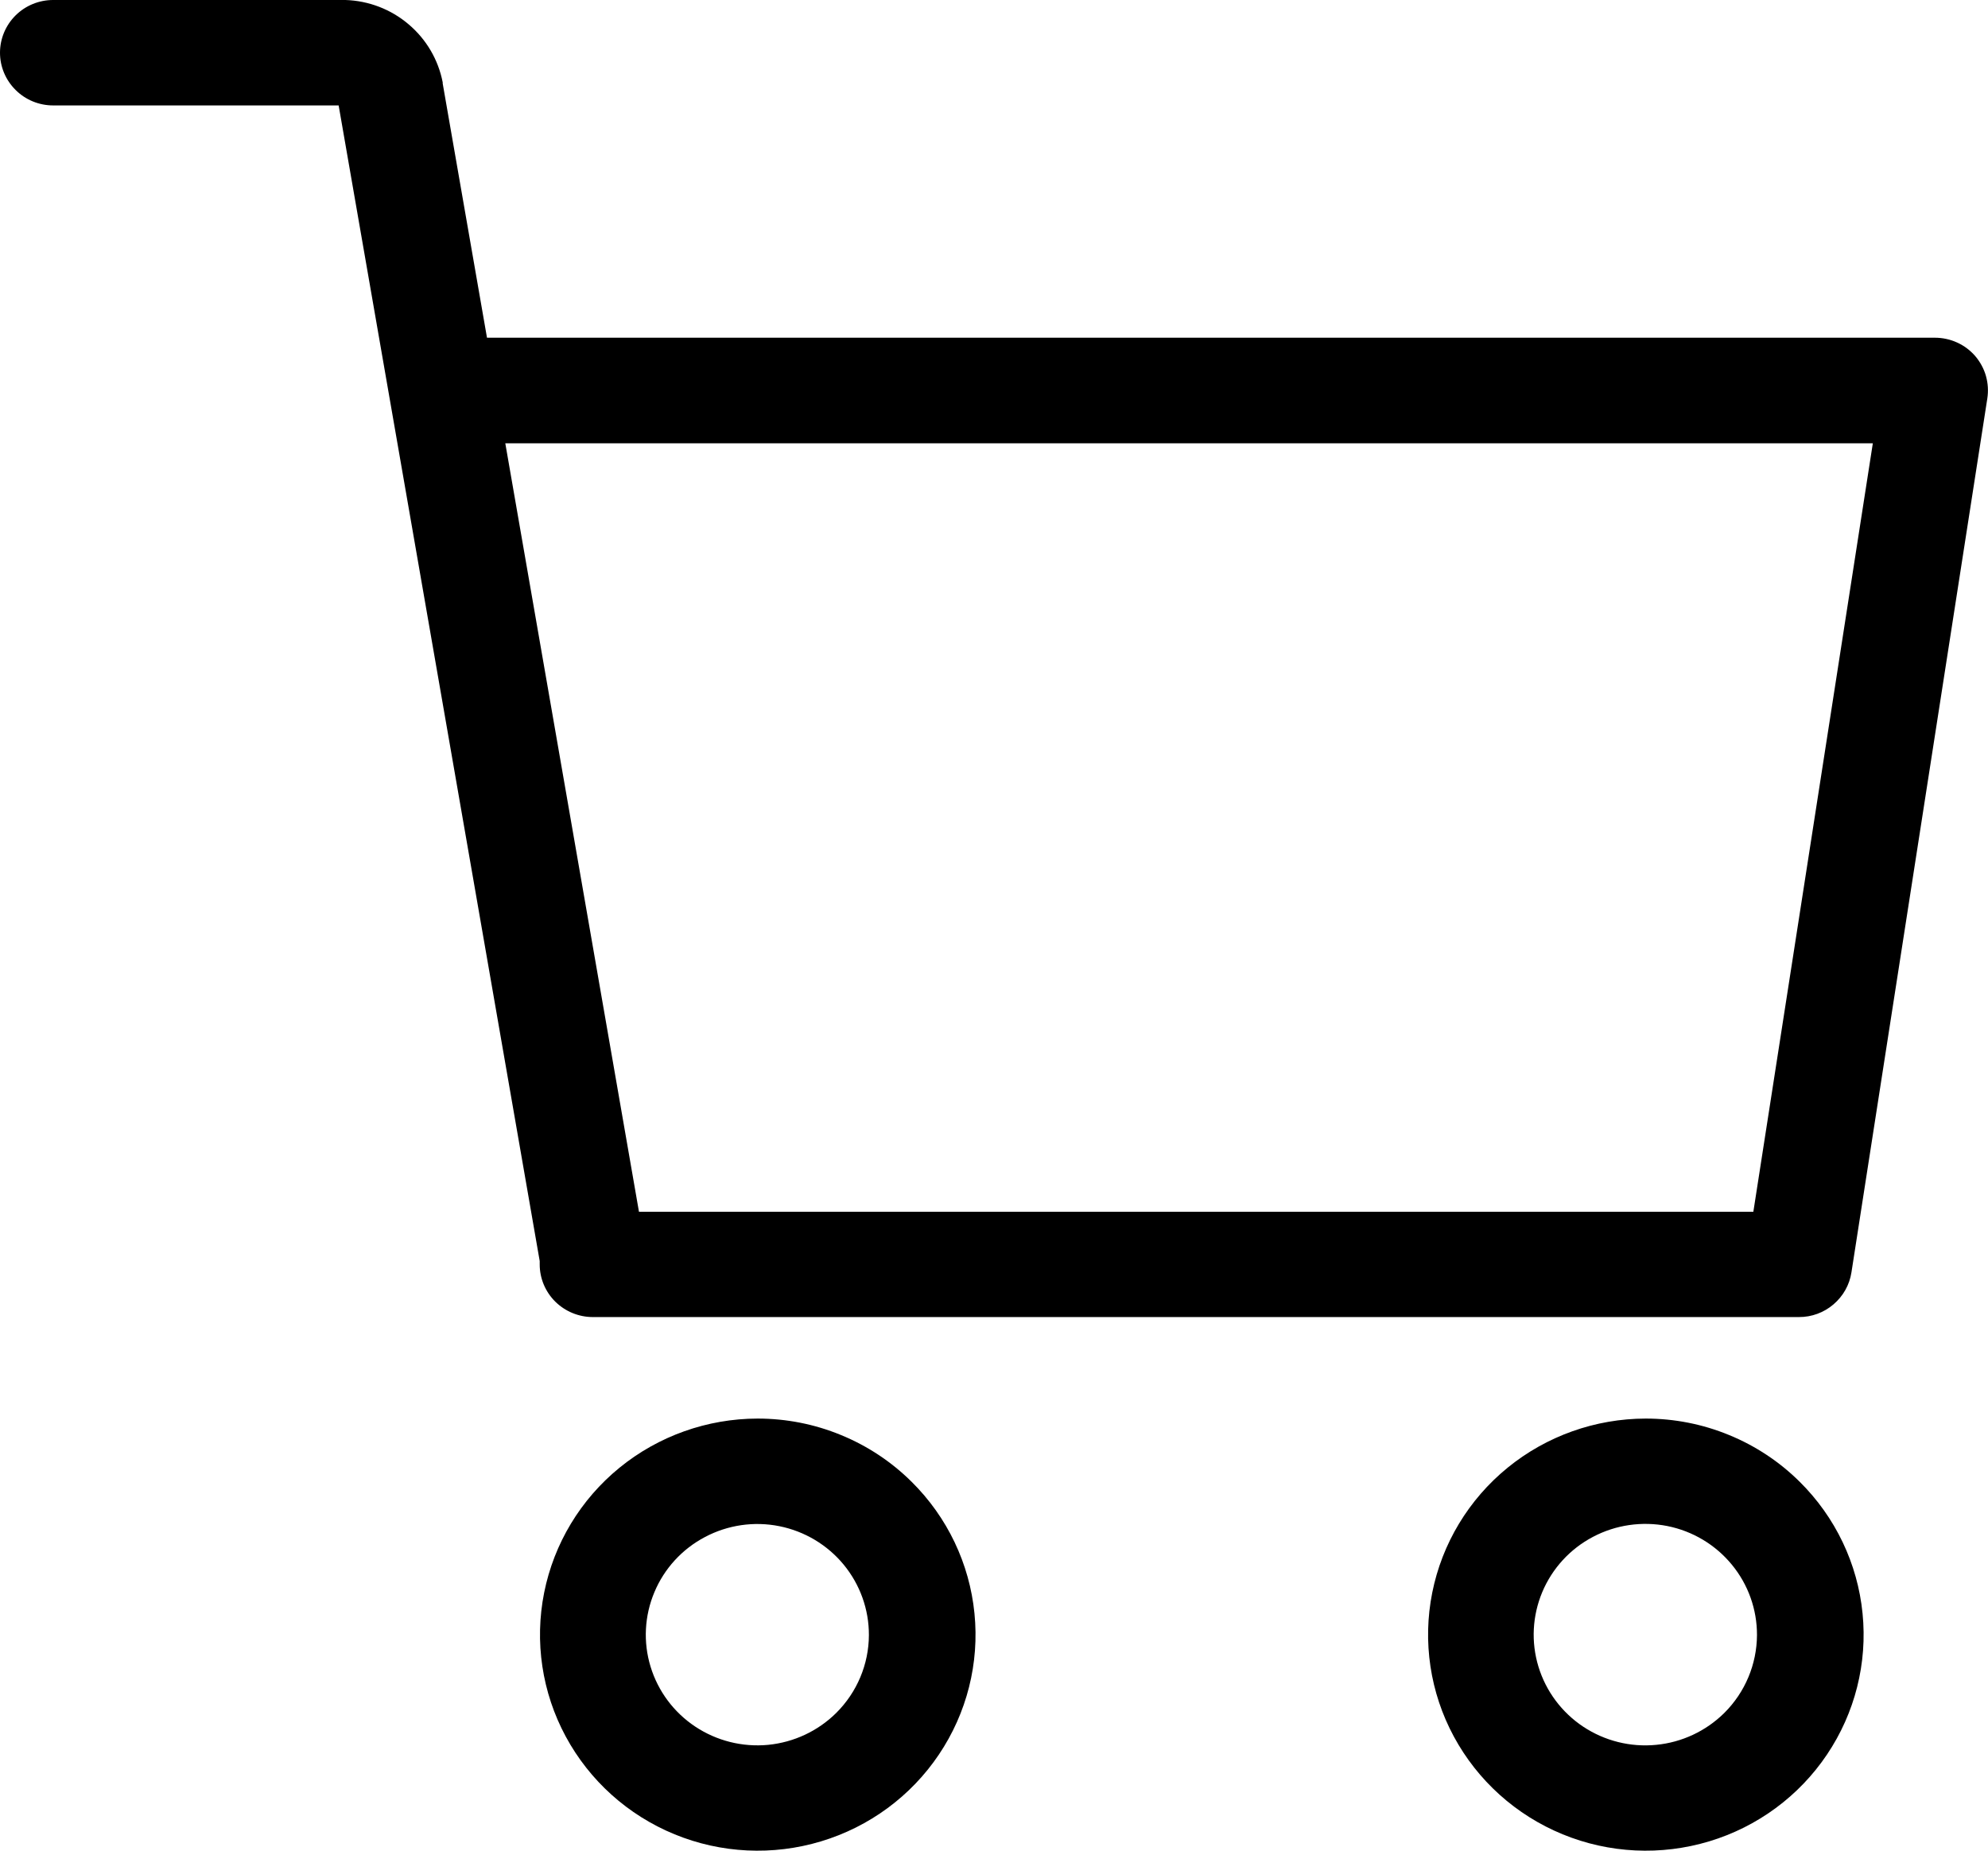
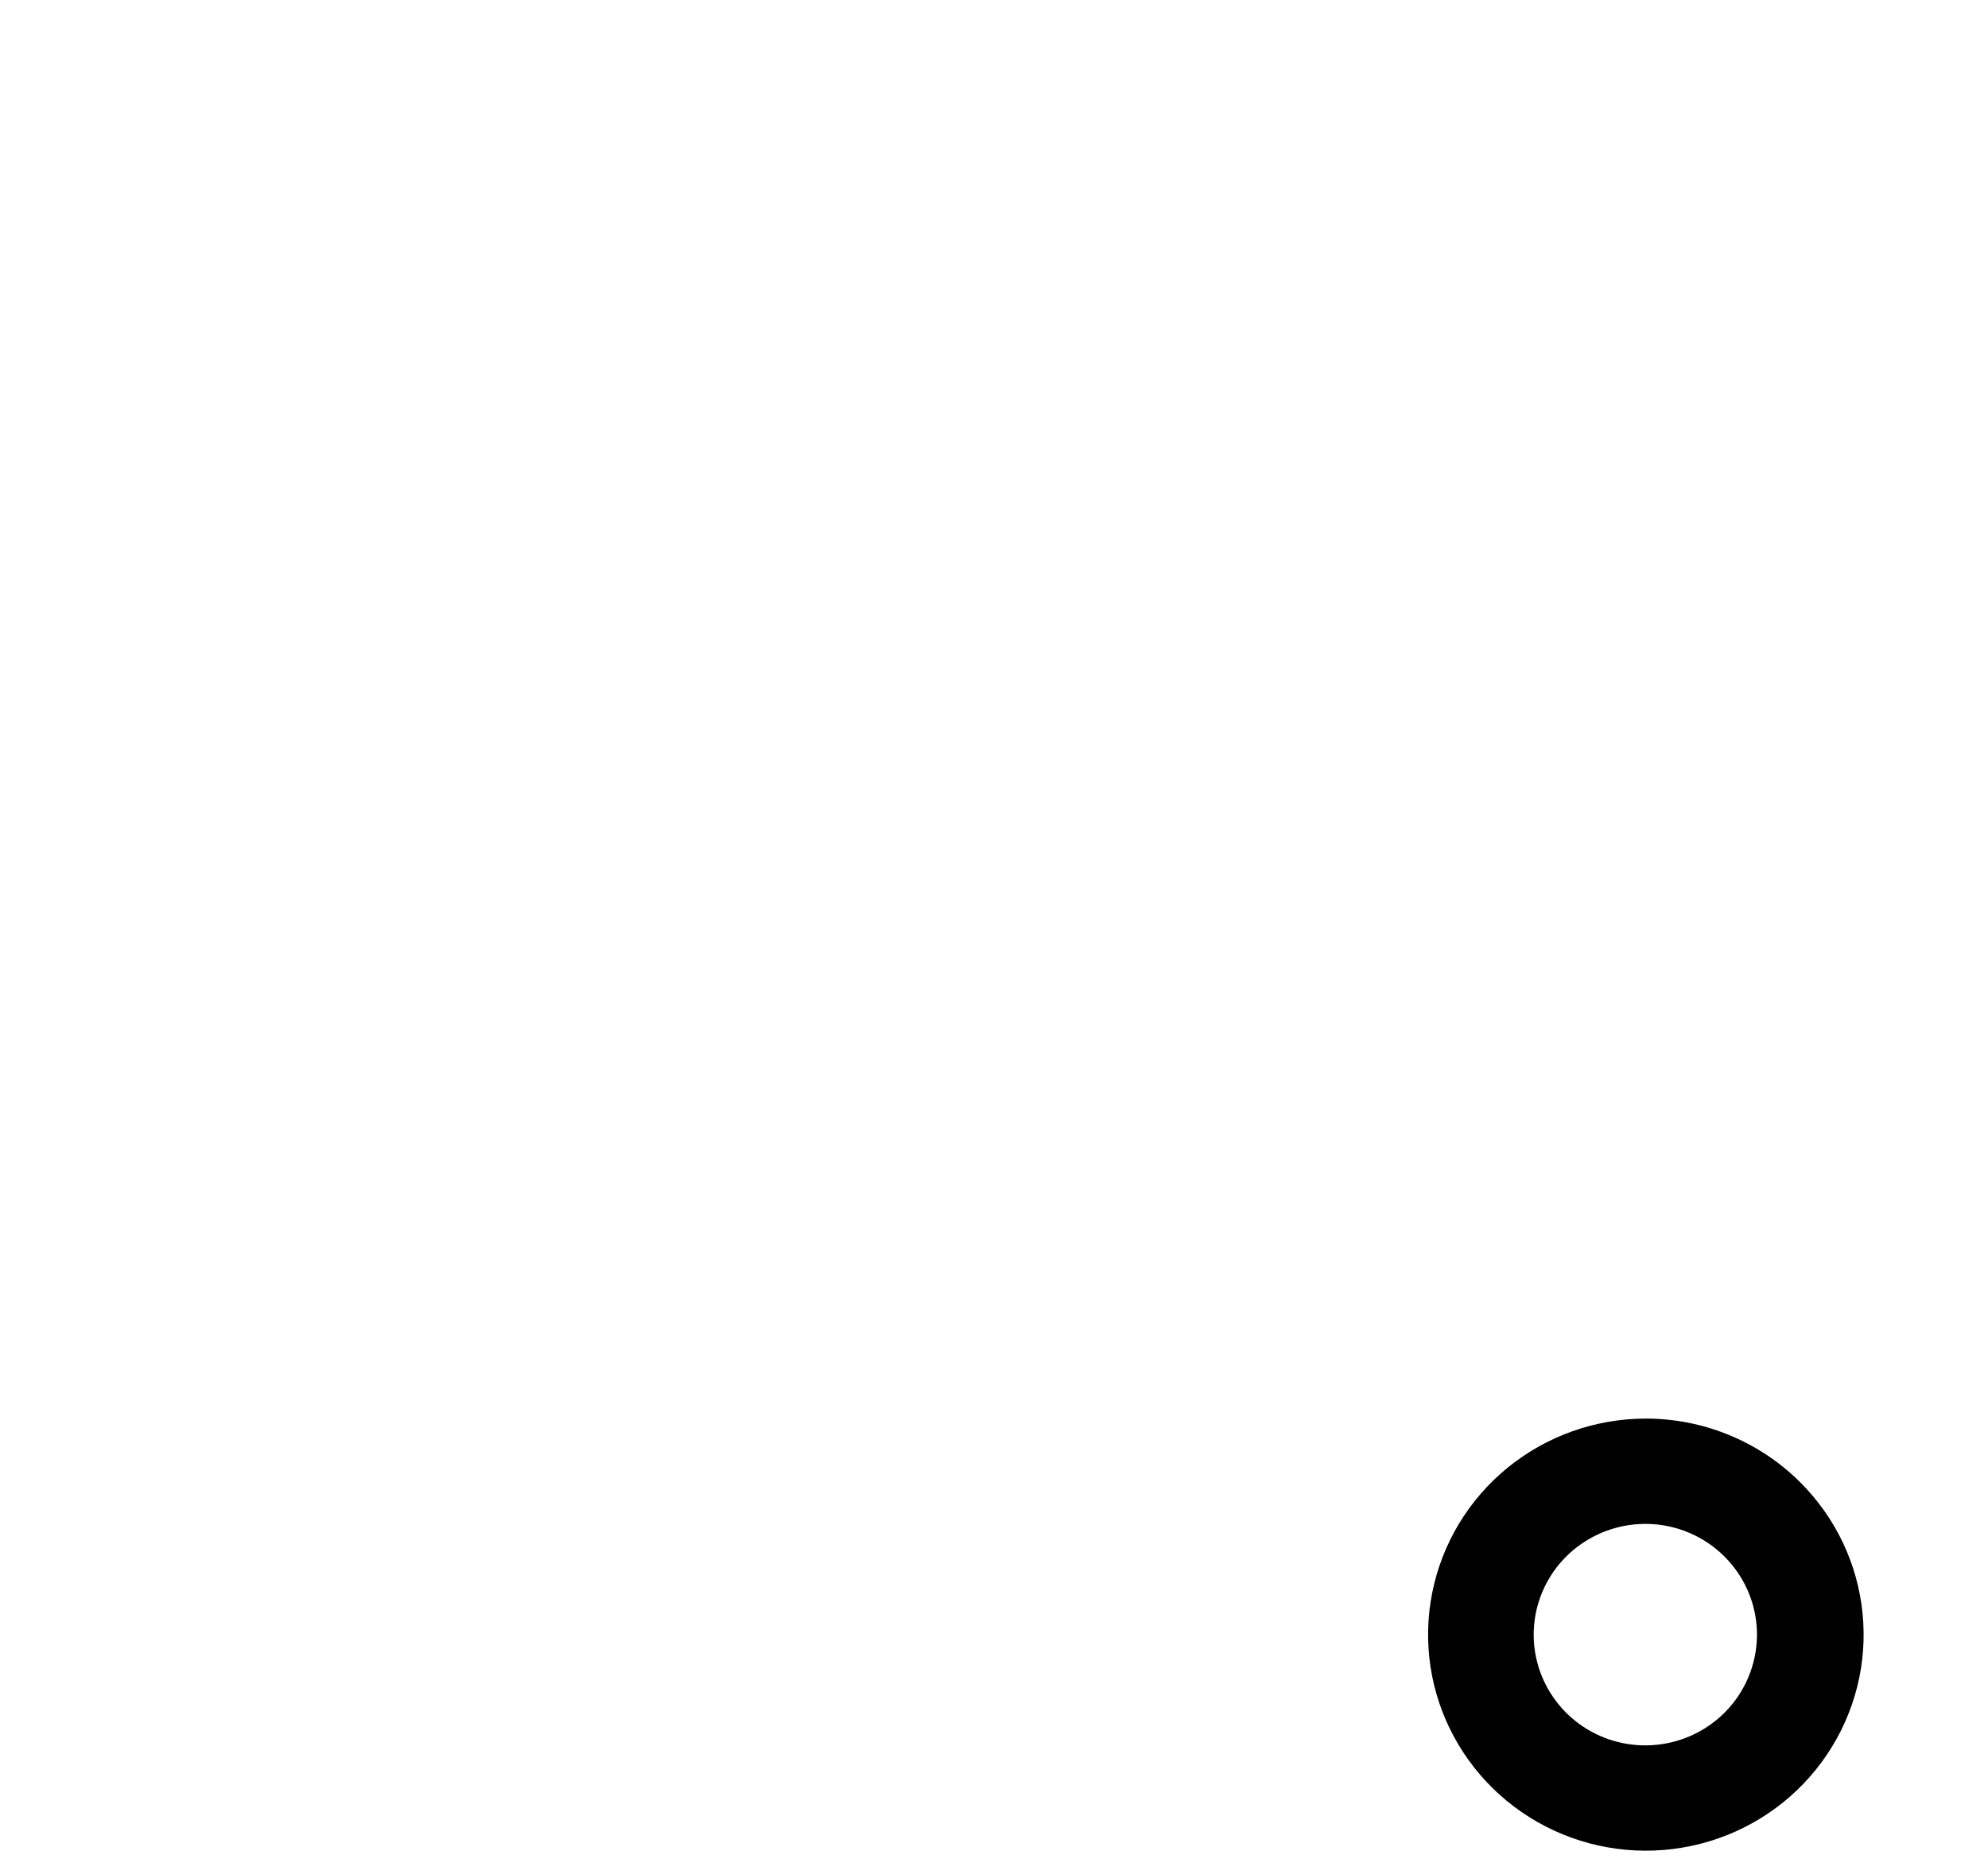
<svg xmlns="http://www.w3.org/2000/svg" width="29" height="27" viewBox="0 0 29 27" fill="none">
-   <path d="M28.814 5.195C28.741 5.111 28.651 5.043 28.549 4.997C28.448 4.951 28.337 4.927 28.225 4.927H7.104L6.458 1.218V1.202C6.394 0.872 6.219 0.573 5.961 0.355C5.704 0.136 5.379 0.011 5.04 0H0.775C0.569 0 0.372 0.081 0.227 0.225C0.082 0.369 0 0.565 0 0.769C0 0.973 0.082 1.168 0.227 1.312C0.372 1.457 0.569 1.538 0.775 1.538H4.94L7.873 18.398V18.447C7.873 18.651 7.955 18.846 8.1 18.99C8.246 19.134 8.443 19.215 8.648 19.215H26.241C26.427 19.216 26.606 19.15 26.746 19.03C26.887 18.91 26.98 18.745 27.008 18.563L28.99 5.814C29.007 5.704 29 5.592 28.97 5.485C28.94 5.379 28.886 5.28 28.814 5.195ZM25.577 17.679H9.321L7.371 6.467H27.32L25.577 17.679Z" fill="black" />
-   <path d="M11.052 20.696C10.317 20.697 9.605 20.95 9.037 21.413C8.469 21.876 8.081 22.52 7.938 23.235C7.795 23.95 7.906 24.692 8.253 25.335C8.6 25.978 9.16 26.482 9.84 26.761C10.519 27.04 11.274 27.076 11.977 26.864C12.681 26.652 13.288 26.205 13.696 25.598C14.104 24.992 14.288 24.264 14.215 23.538C14.143 22.812 13.819 22.134 13.299 21.619C13.004 21.326 12.654 21.094 12.268 20.936C11.883 20.777 11.469 20.696 11.052 20.696ZM12.198 24.991C11.931 25.255 11.581 25.419 11.206 25.456C10.831 25.492 10.455 25.398 10.142 25.19C9.829 24.982 9.599 24.673 9.49 24.315C9.381 23.958 9.401 23.573 9.546 23.229C9.69 22.884 9.951 22.599 10.284 22.424C10.616 22.248 11 22.192 11.369 22.266C11.738 22.34 12.07 22.539 12.308 22.828C12.546 23.118 12.676 23.48 12.675 23.854C12.674 24.28 12.502 24.689 12.198 24.991Z" fill="black" />
  <path d="M24.007 20.696C23.272 20.697 22.56 20.95 21.992 21.413C21.424 21.876 21.036 22.52 20.893 23.235C20.75 23.95 20.861 24.692 21.208 25.335C21.555 25.978 22.115 26.482 22.795 26.761C23.474 27.04 24.229 27.076 24.933 26.864C25.636 26.652 26.243 26.205 26.651 25.598C27.059 24.992 27.243 24.264 27.17 23.538C27.098 22.812 26.774 22.134 26.254 21.619C25.959 21.326 25.609 21.094 25.223 20.936C24.838 20.777 24.424 20.696 24.007 20.696ZM25.153 24.991C24.886 25.255 24.535 25.42 24.16 25.456C23.785 25.493 23.409 25.399 23.095 25.191C22.782 24.983 22.551 24.673 22.442 24.315C22.333 23.957 22.353 23.573 22.498 23.227C22.643 22.882 22.904 22.597 23.237 22.422C23.57 22.246 23.954 22.191 24.323 22.264C24.693 22.338 25.025 22.537 25.263 22.827C25.502 23.117 25.631 23.48 25.63 23.854C25.628 24.28 25.457 24.689 25.153 24.991Z" fill="black" />
</svg>